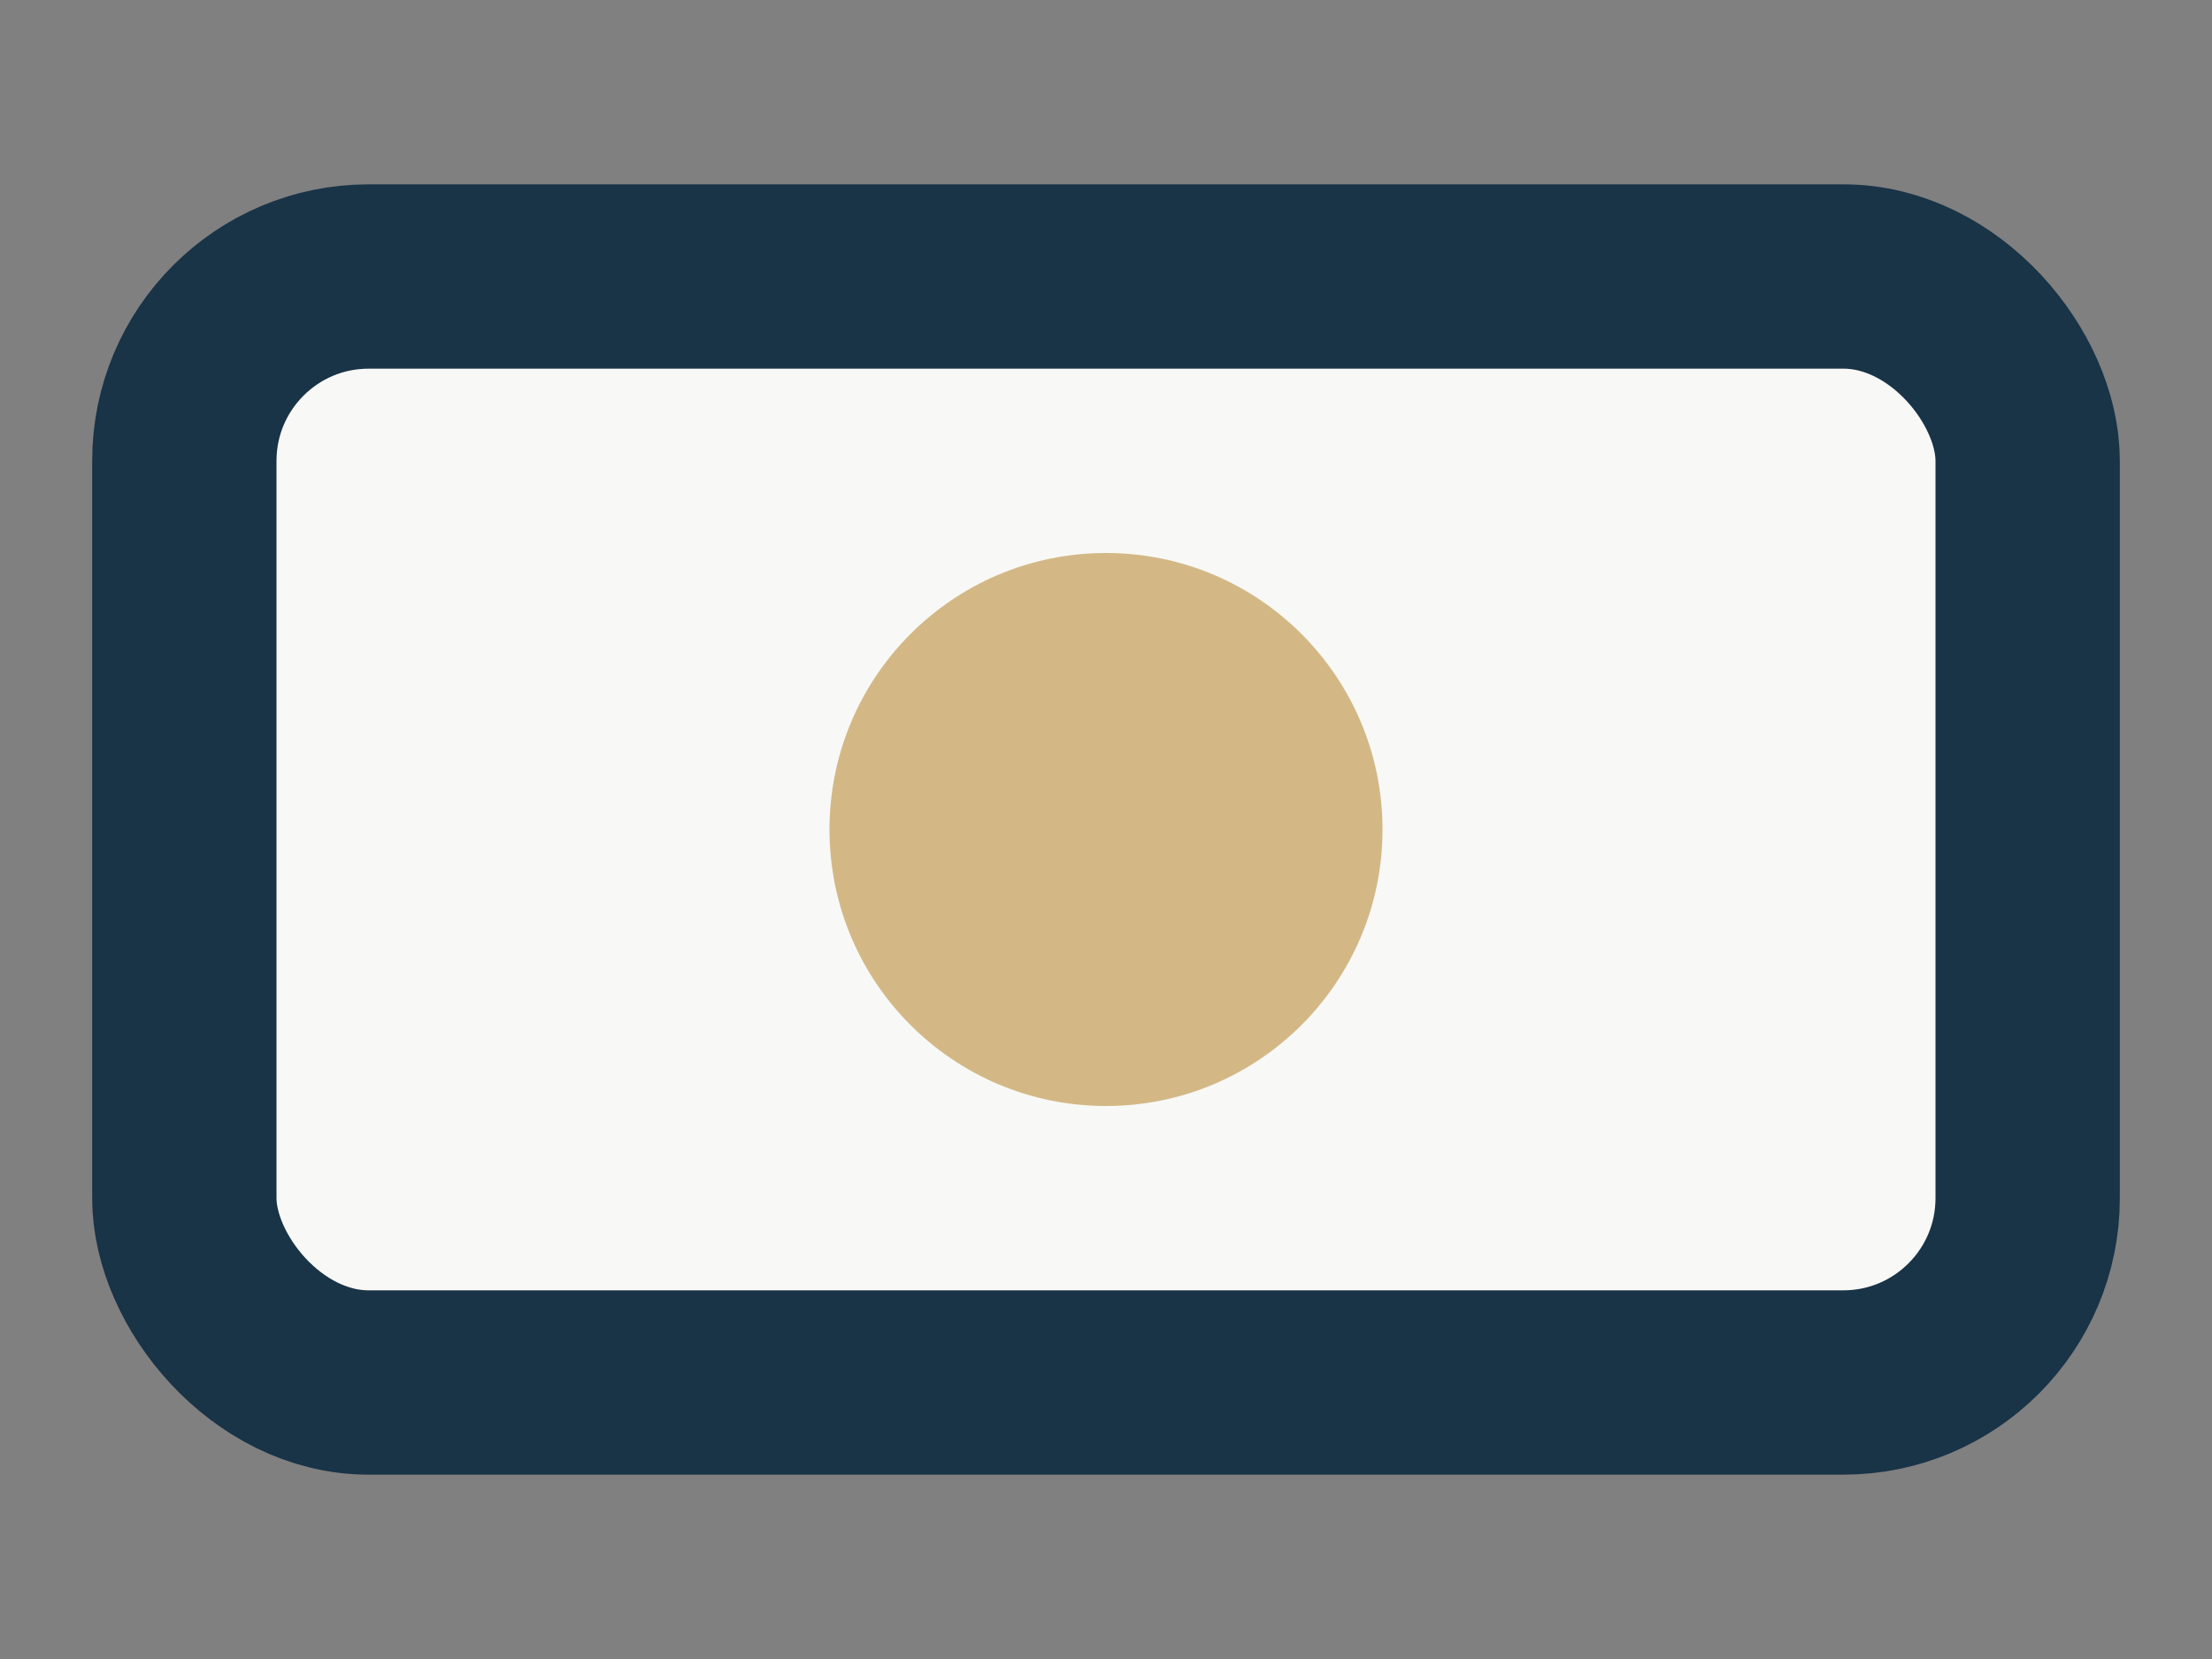
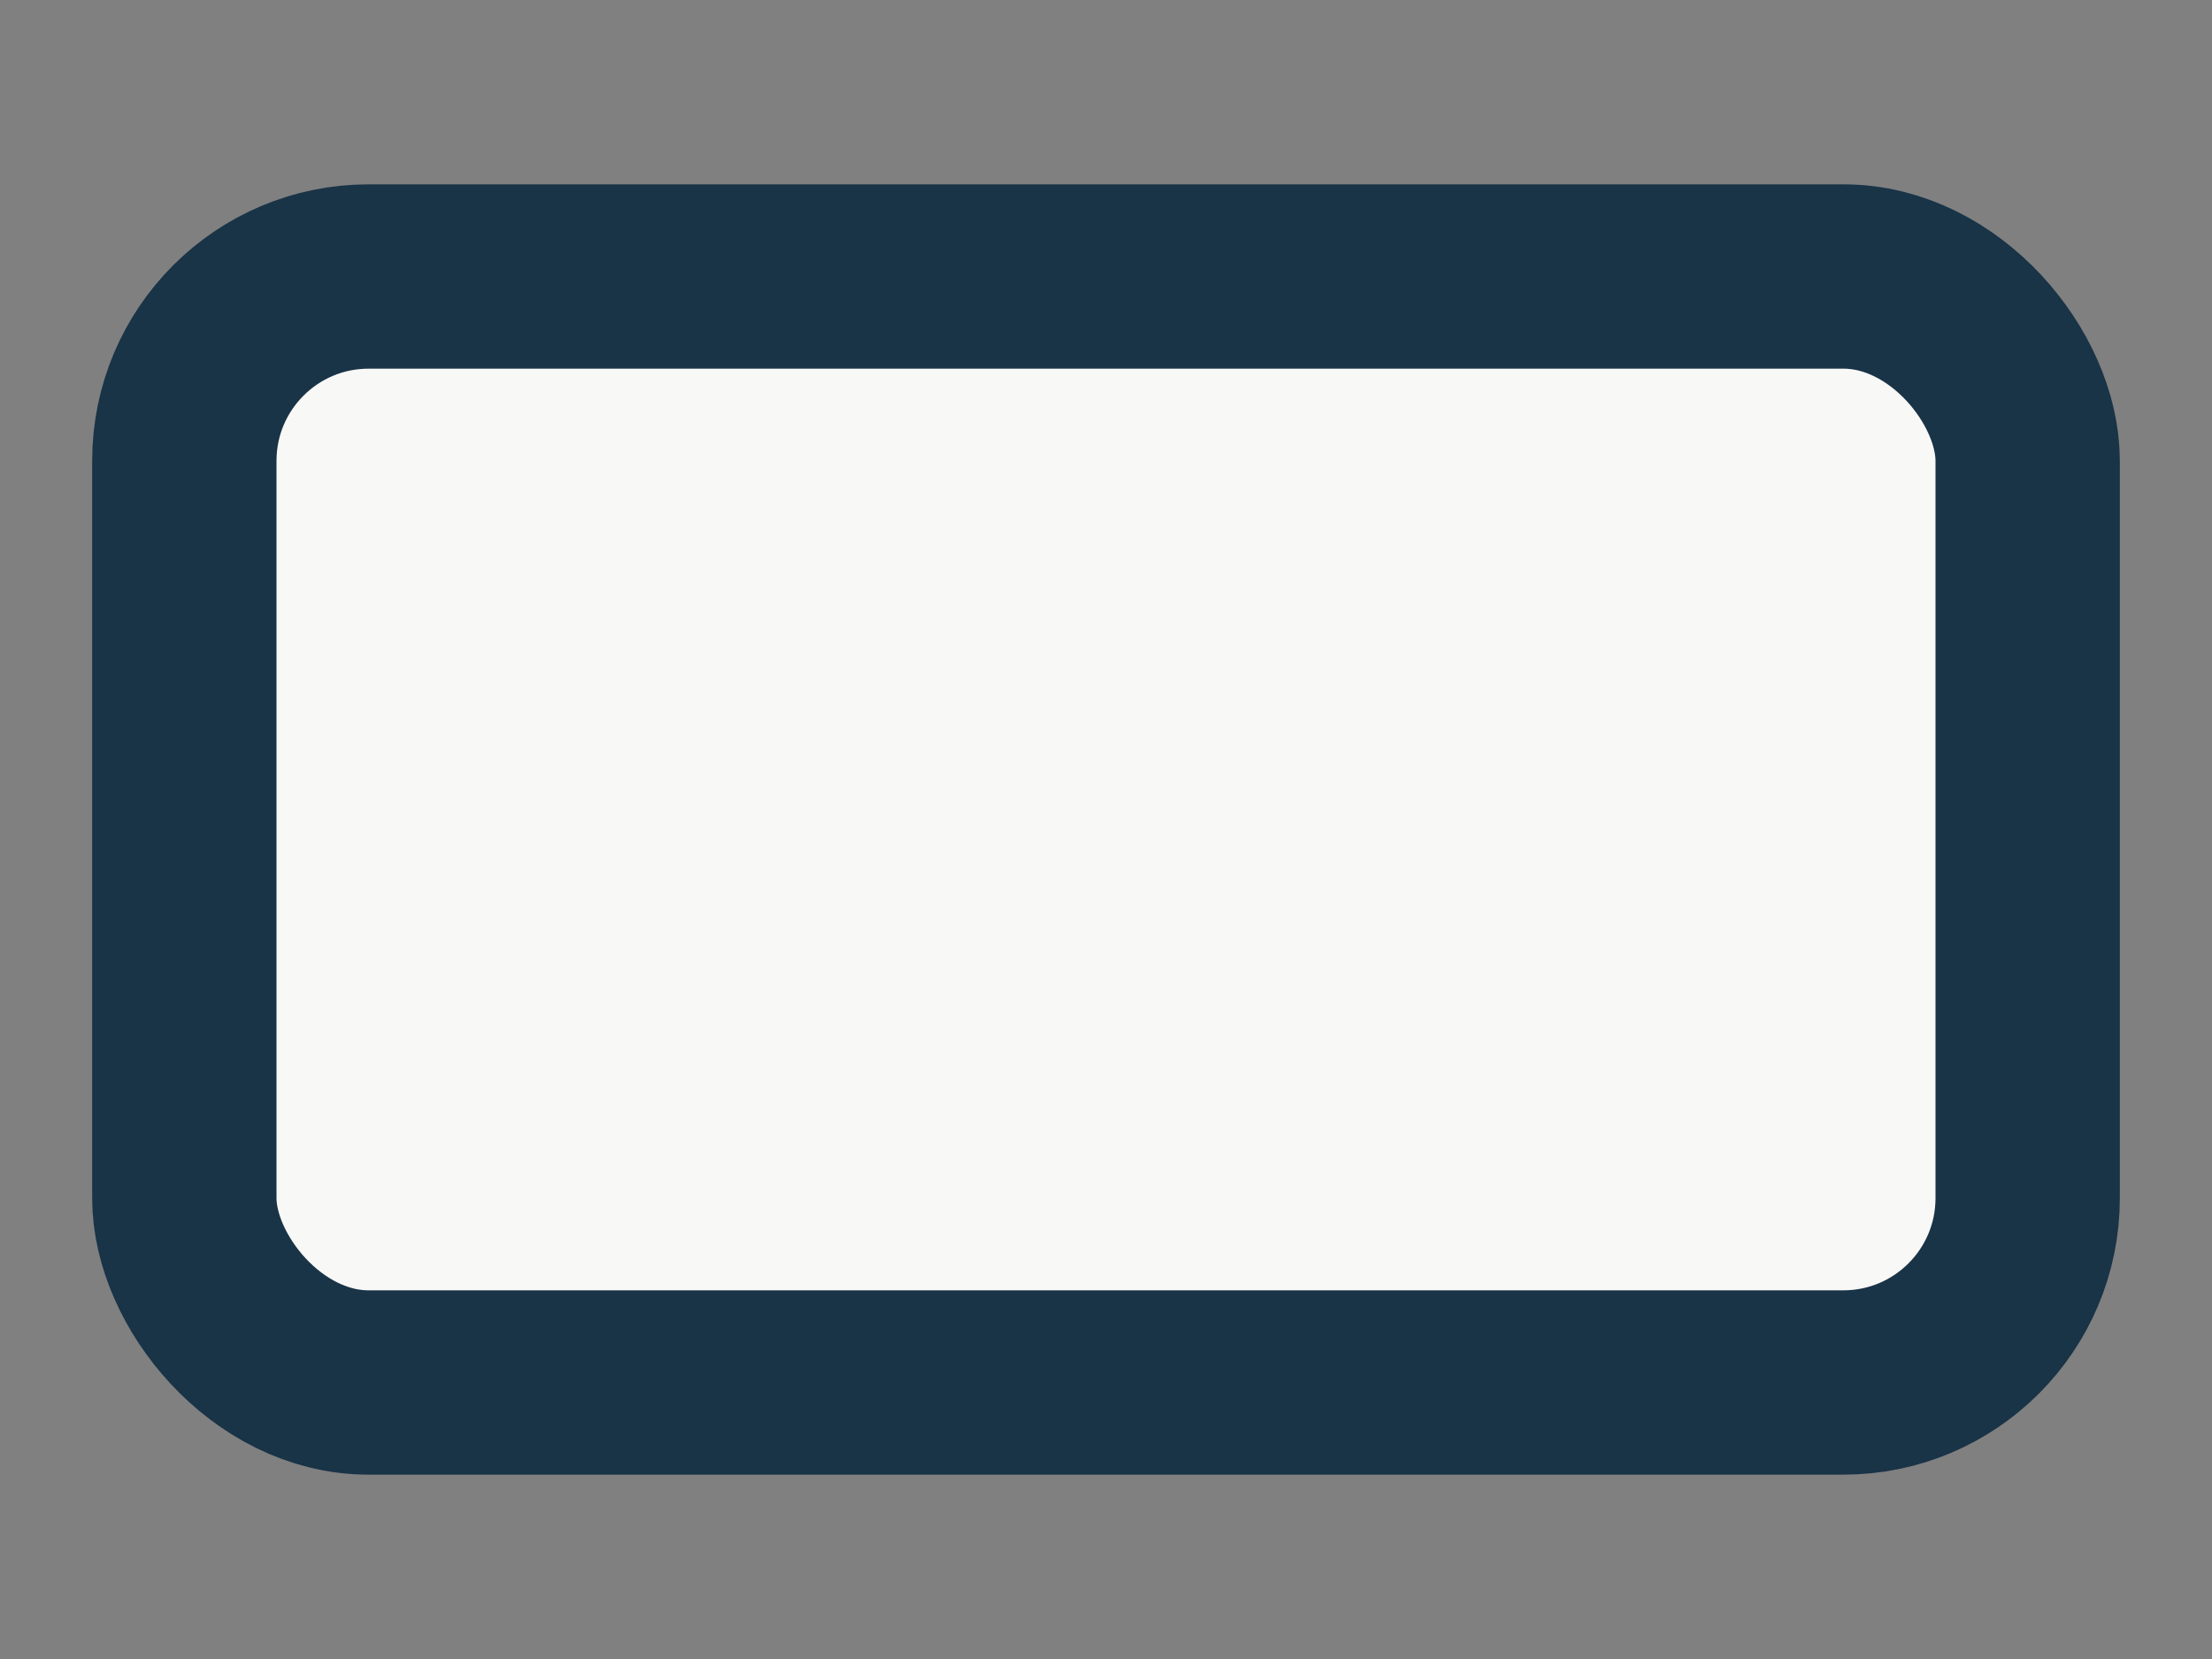
<svg xmlns="http://www.w3.org/2000/svg" width="24" height="18" viewBox="0 0 24 18">
  <rect x="0" y="0" width="24" height="18" fill="#808080" stroke="none" />
  <rect x="2" y="3" width="20" height="12" rx="2" fill="#F8F8F6" stroke="#193347" stroke-width="2" />
-   <circle cx="12" cy="9" r="3" fill="#D3B886" />
</svg>